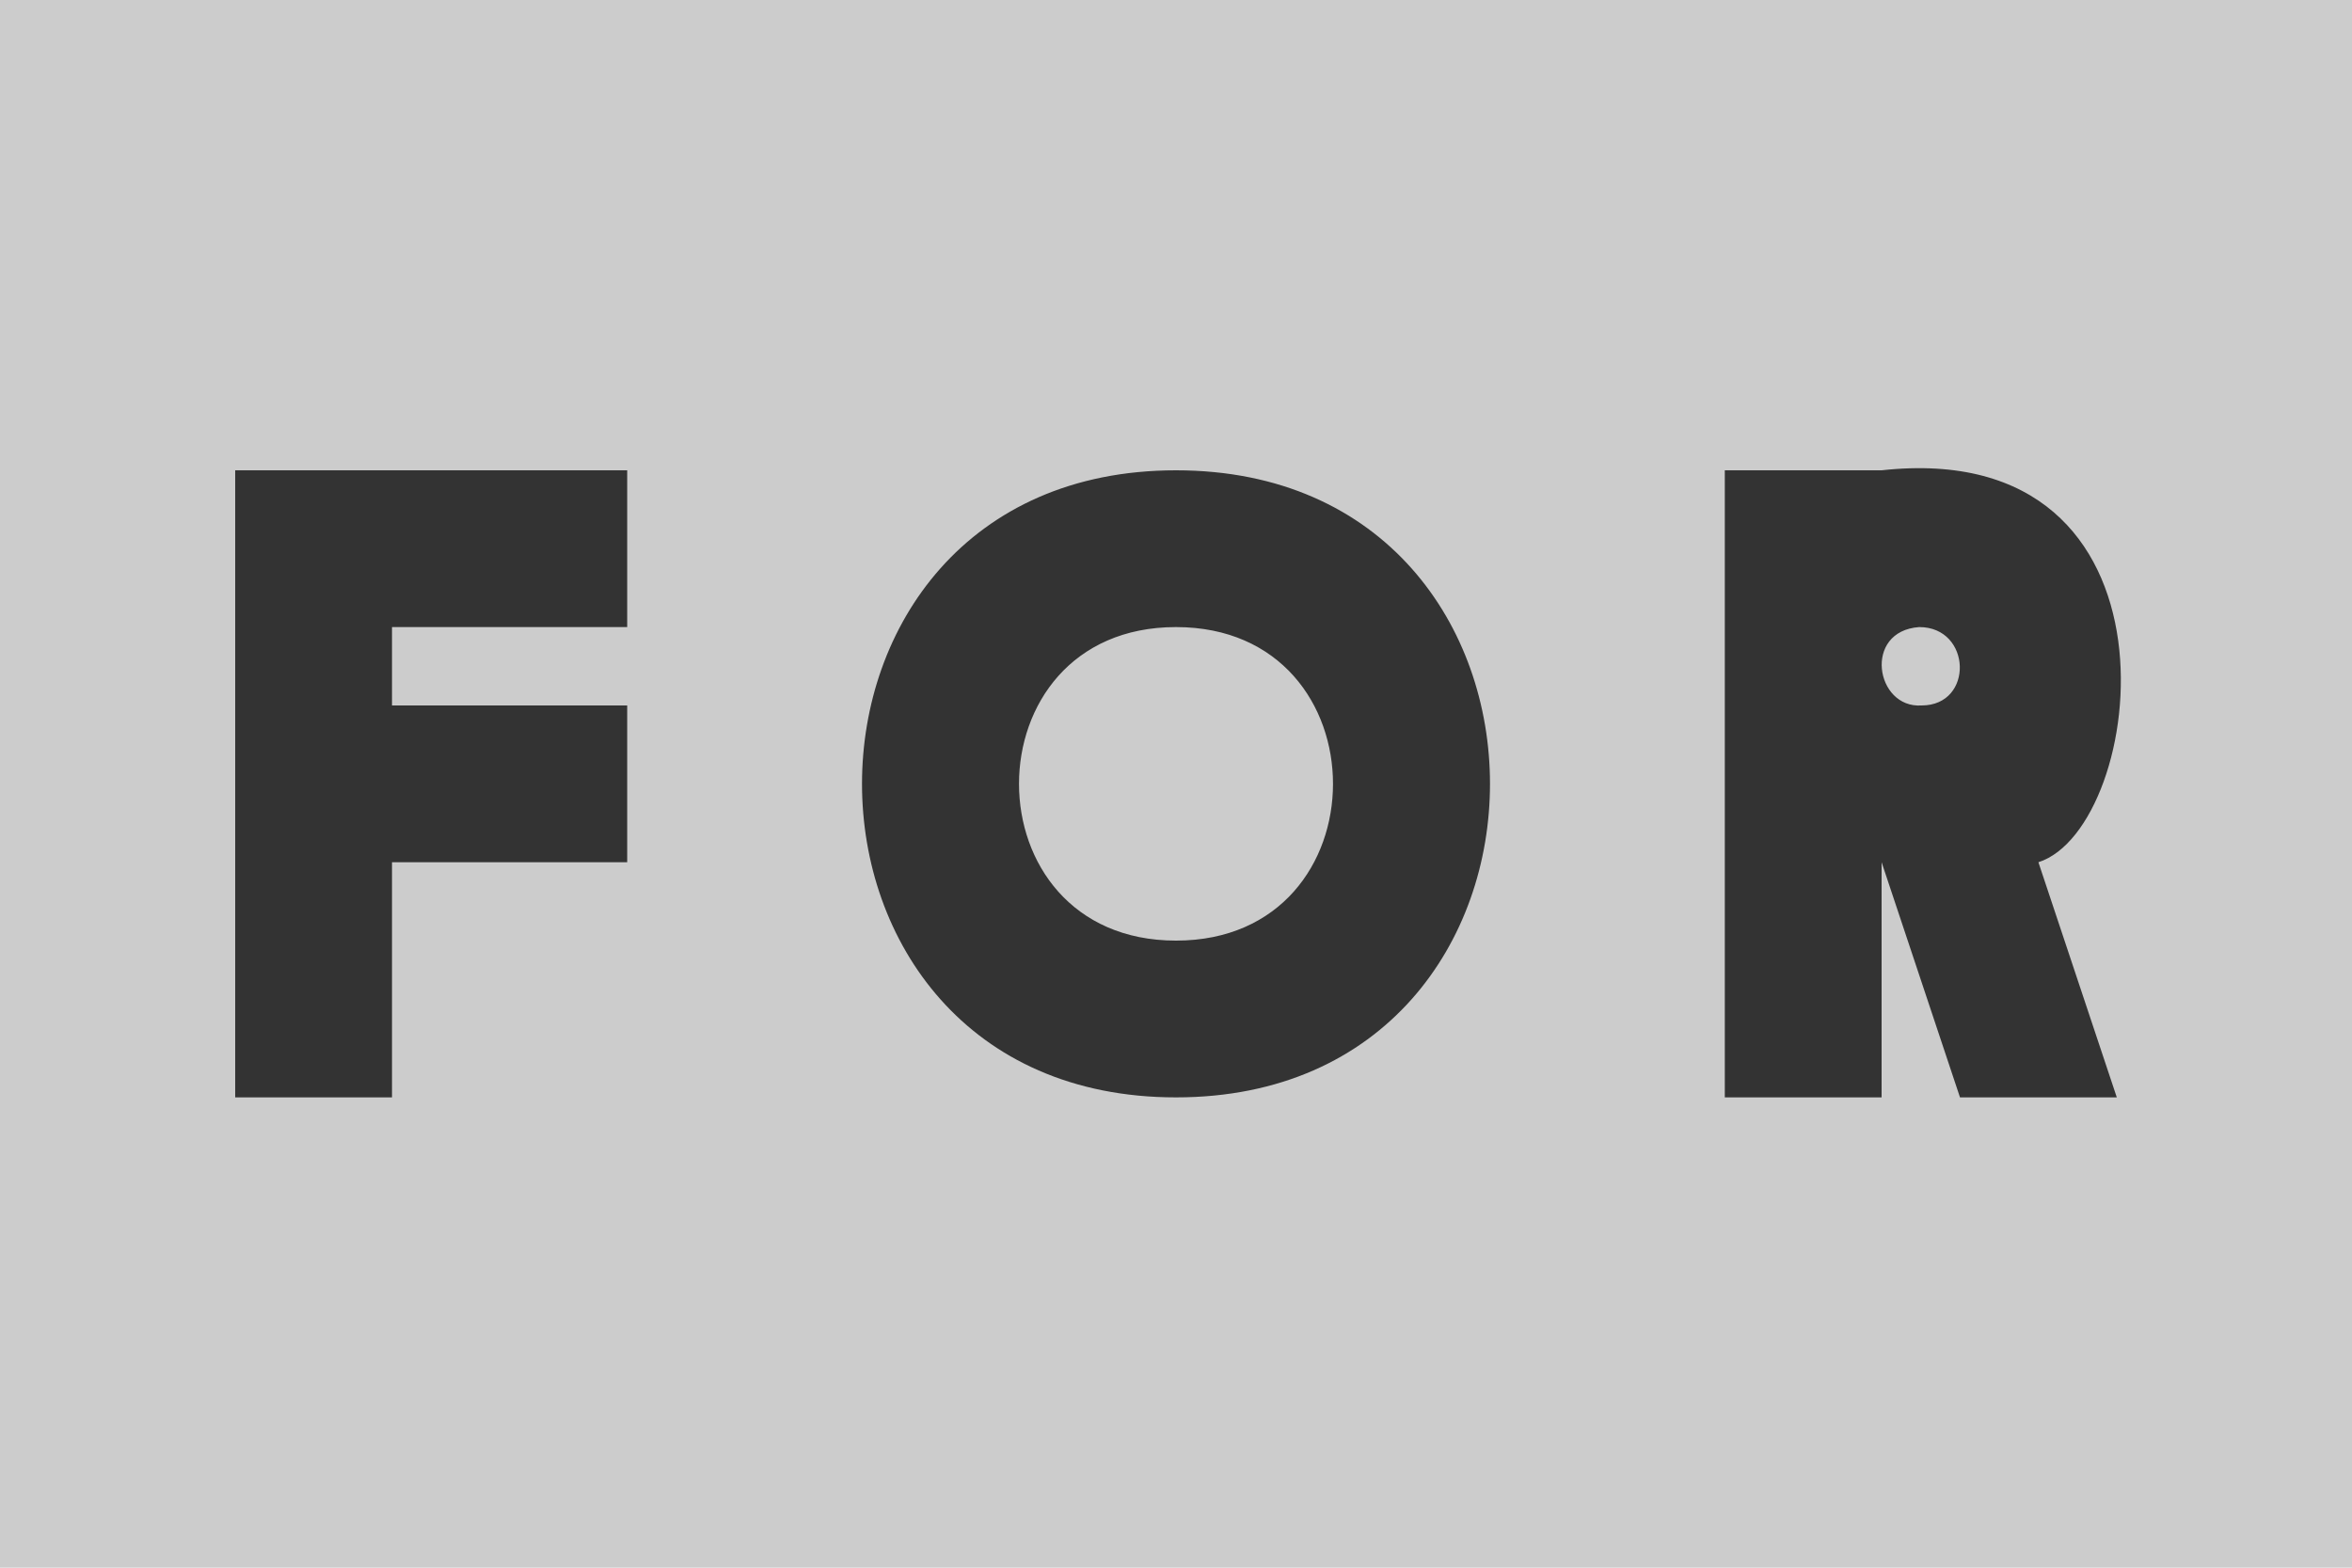
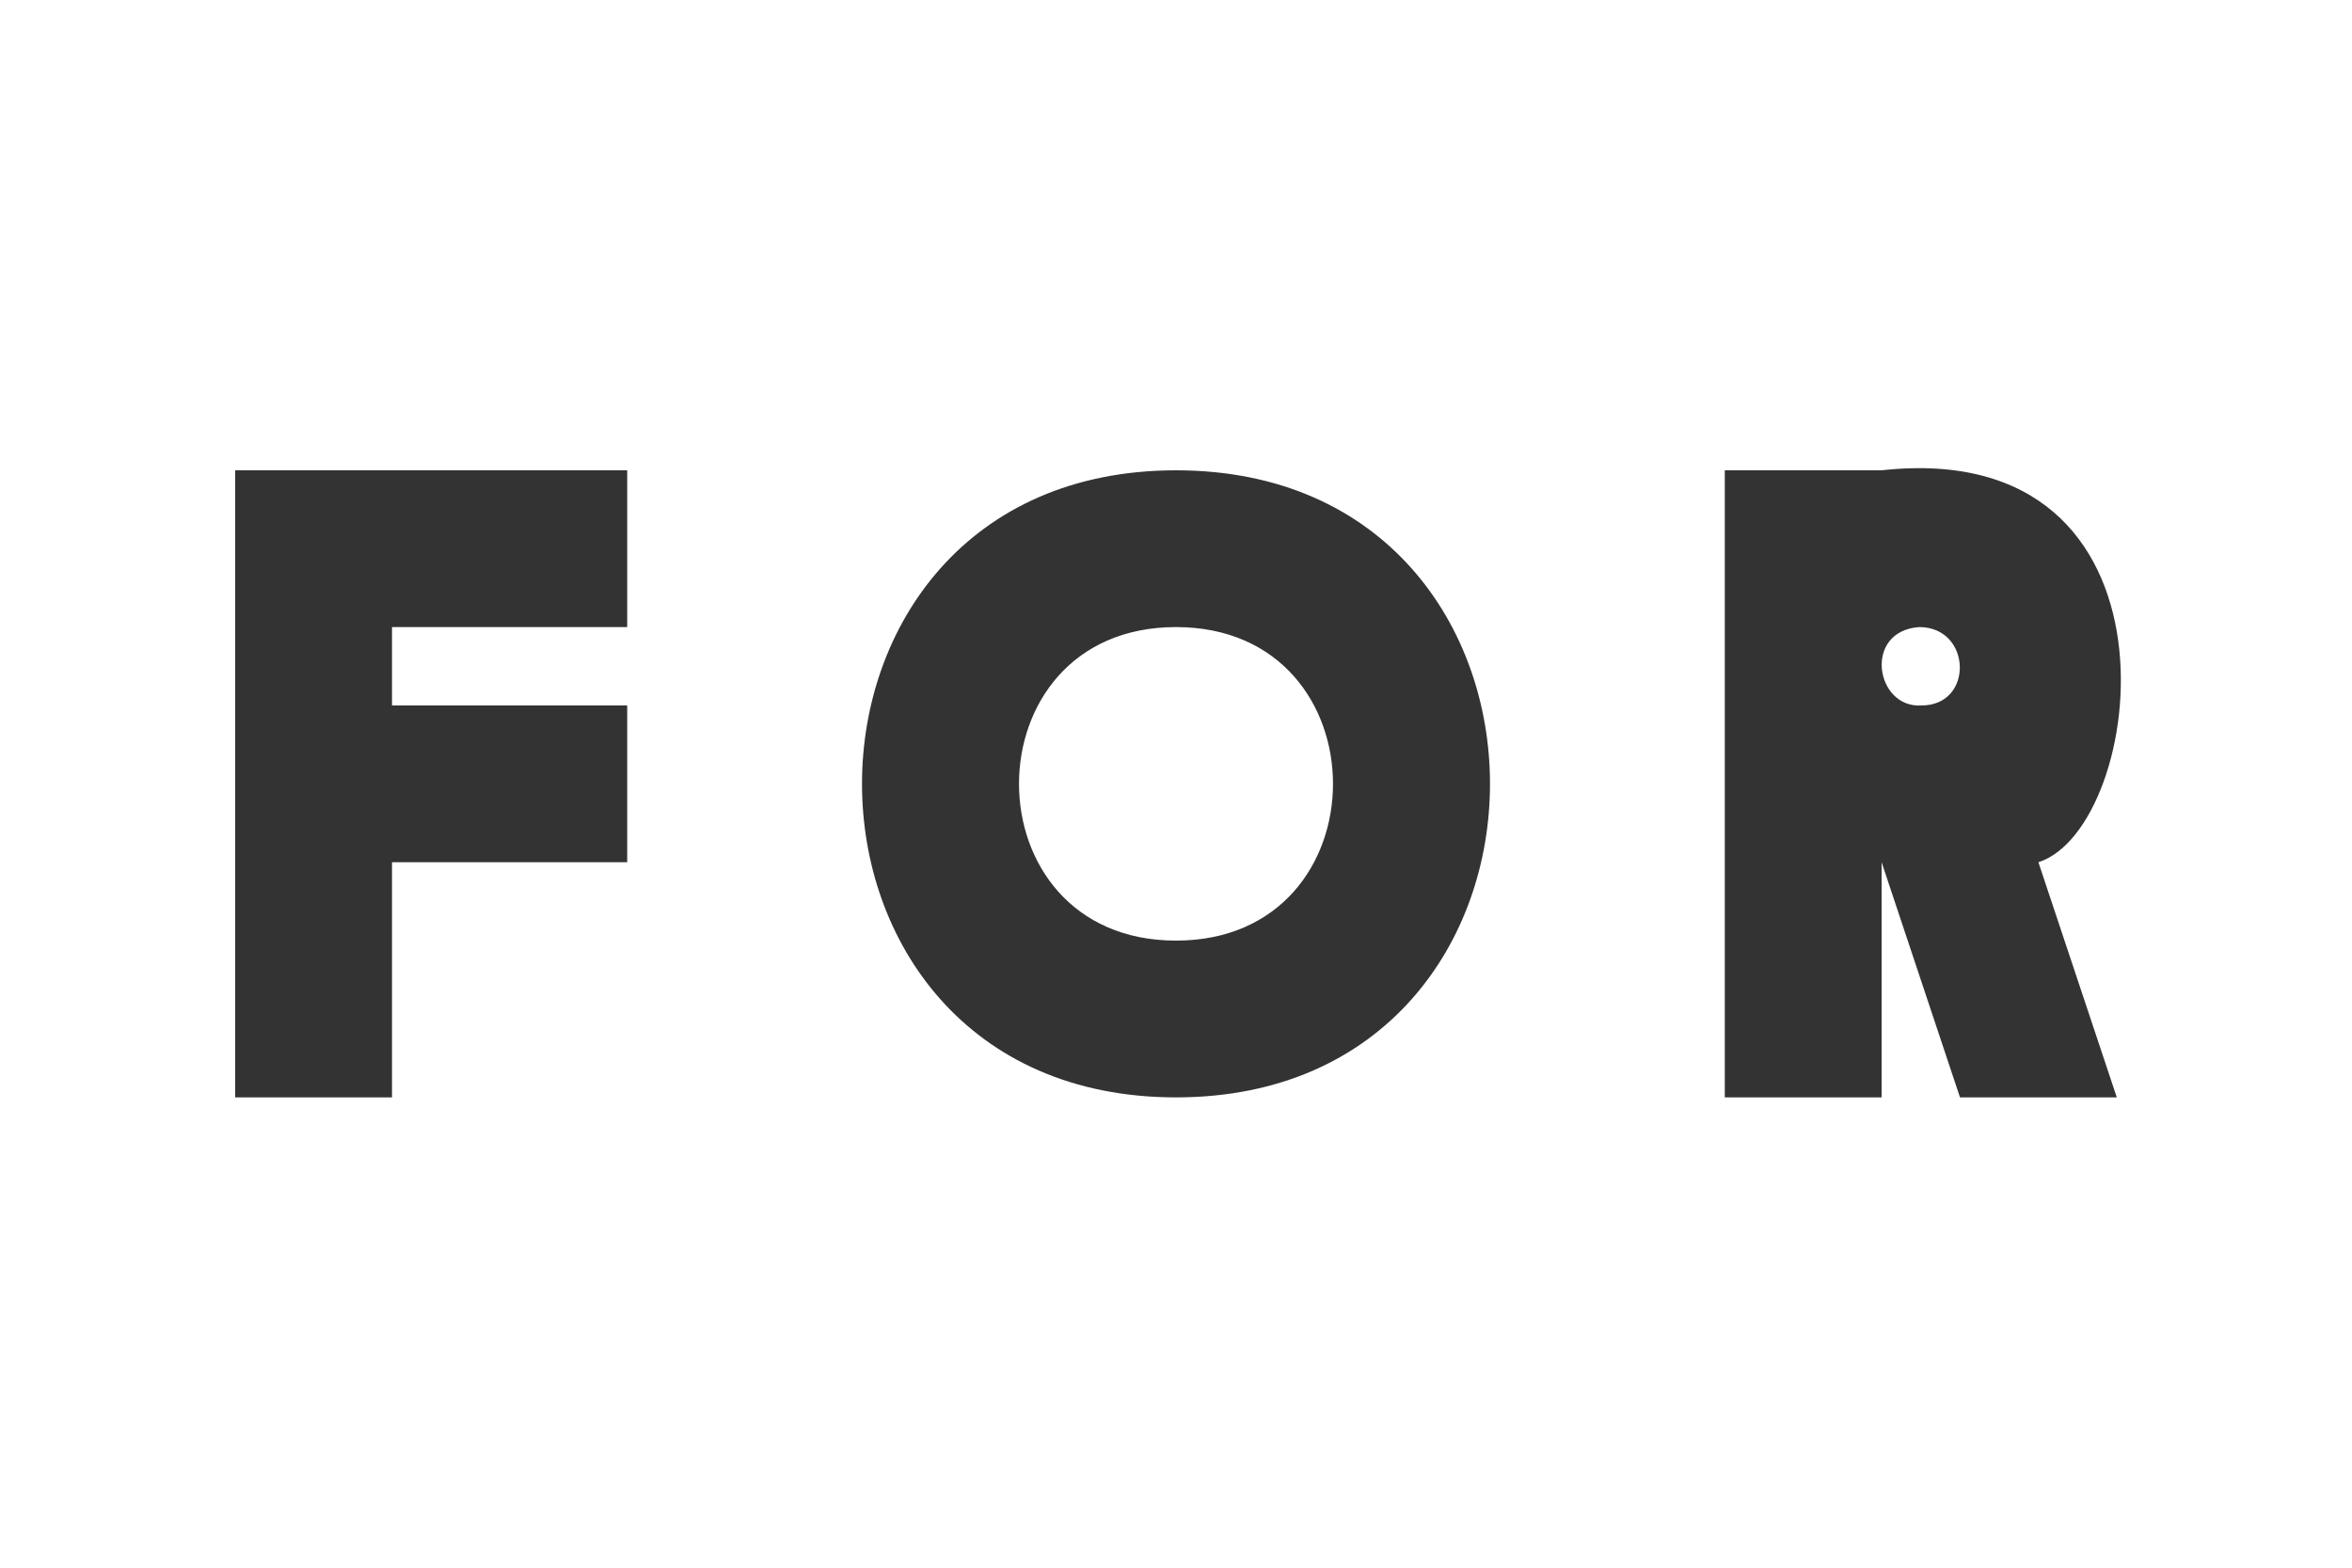
<svg xmlns="http://www.w3.org/2000/svg" width="0.417in" height="0.278in" viewBox="0 0 30 20">
-   <path id="e" fill="#cccccc" stroke="black" stroke-width="0" fill-rule="evenodd" d="M 0.00,0.00            C 0.00,0.00 0.00,20.00 0.00,20.00              0.00,20.00 30.00,20.00 30.00,20.00              30.00,20.00 30.00,0.00 30.00,0.00              30.00,0.00 0.00,0.00 0.00,0.00 Z            M 26.50,13.34" />
  <path id="i" fill="#333333" stroke="black" stroke-width="0" fill-rule="evenodd" d="M 15.00,12.00            C 12.33,12.00 12.33,8.00 15.00,8.00              17.67,8.00 17.67,12.00 15.00,12.00 Z            M 15.00,14.00            C 9.66,14.00 9.66,6.00 15.00,6.00              20.34,6.00 20.34,14.00 15.00,14.00 Z            M 3.00,6.00            C 3.00,6.00 3.00,14.00 3.00,14.00              3.00,14.00 5.00,14.00 5.00,14.00              5.00,14.00 5.00,11.00 5.00,11.00              5.00,11.00 8.00,11.00 8.00,11.00              8.00,11.00 8.00,9.00 8.00,9.00              8.00,9.00 5.00,9.00 5.00,9.00              5.00,9.00 5.00,8.00 5.00,8.00              5.00,8.00 8.00,8.00 8.00,8.00              8.00,8.00 8.00,6.00 8.00,6.00              8.00,6.00 3.00,6.00 3.00,6.00 Z            M 22.00,6.00            C 22.00,6.00 22.00,14.00 22.00,14.00              22.00,14.00 24.00,14.00 24.00,14.00              24.00,14.00 24.00,11.00 24.00,11.00              24.00,11.00 25.00,14.00 25.00,14.00              25.00,14.00 27.00,14.00 27.00,14.00              27.00,14.00 26.00,11.00 26.00,11.00              27.38,10.56 28.00,5.56 24.00,6.00              24.00,6.00 22.00,6.00 22.00,6.00 Z            M 24.48,8.00            C 23.76,8.05 23.92,9.04 24.51,9.00              25.18,9.00 25.15,8.00 24.48,8.00 Z" />
</svg>